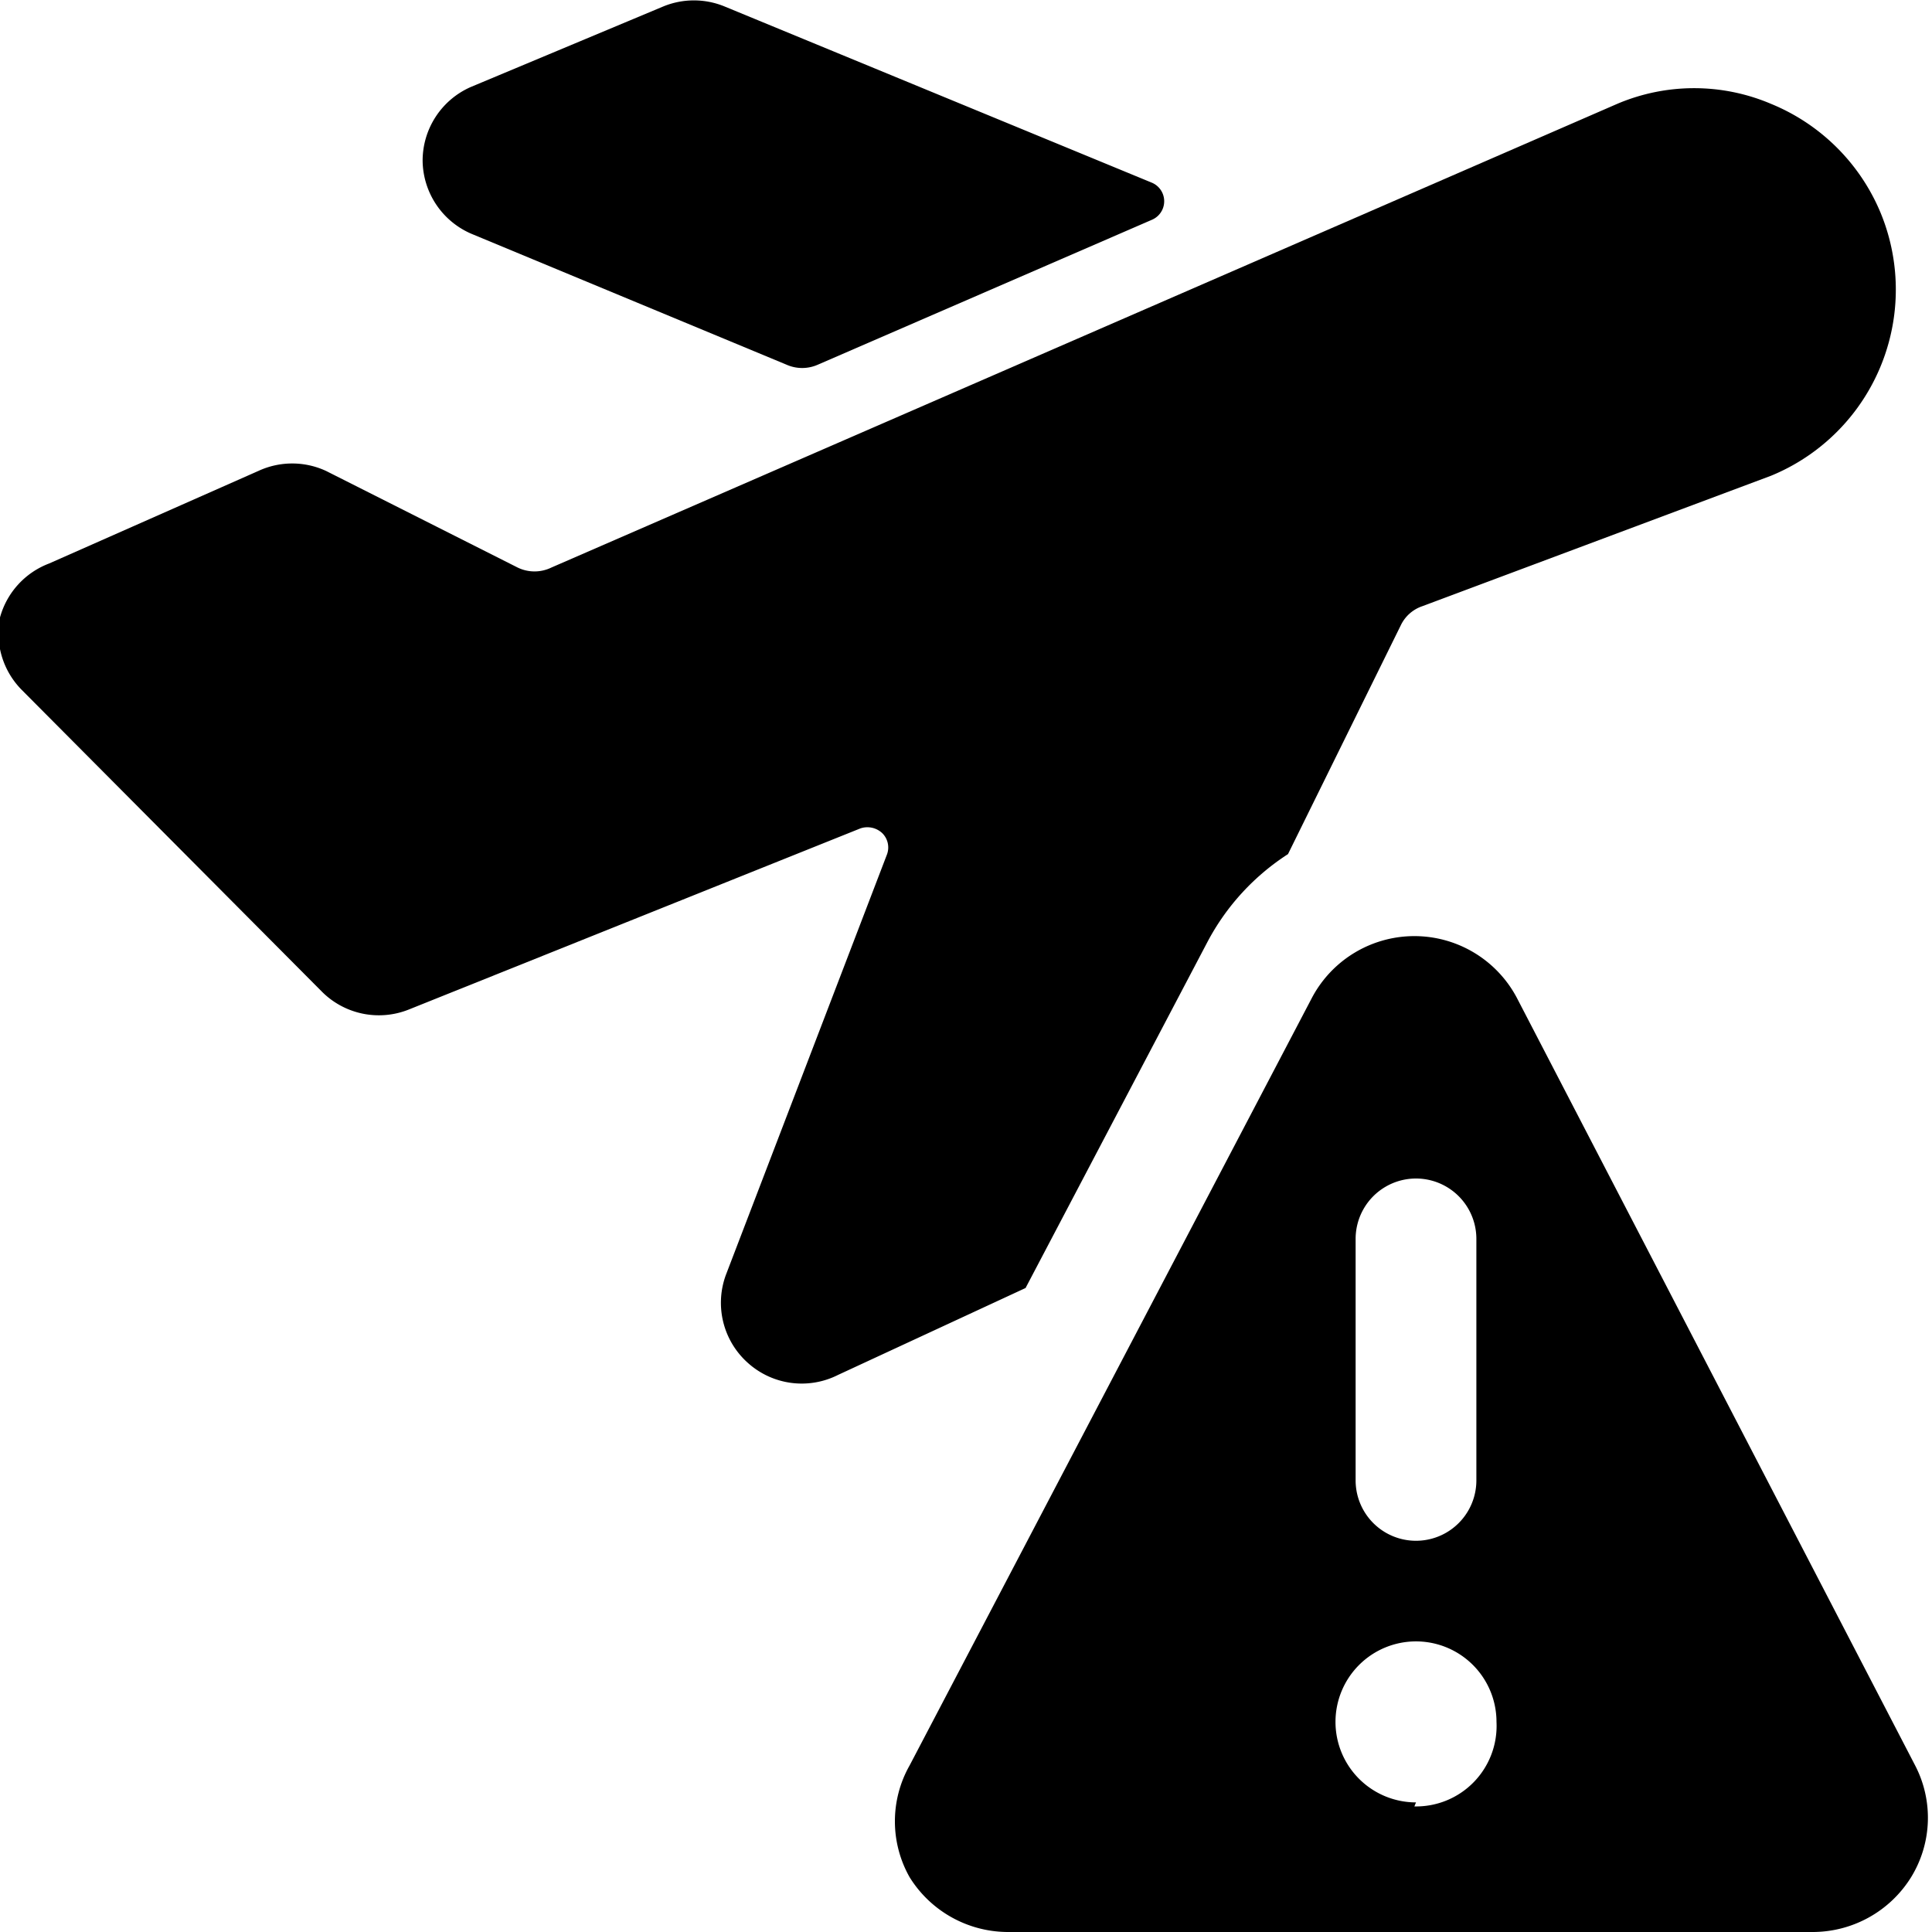
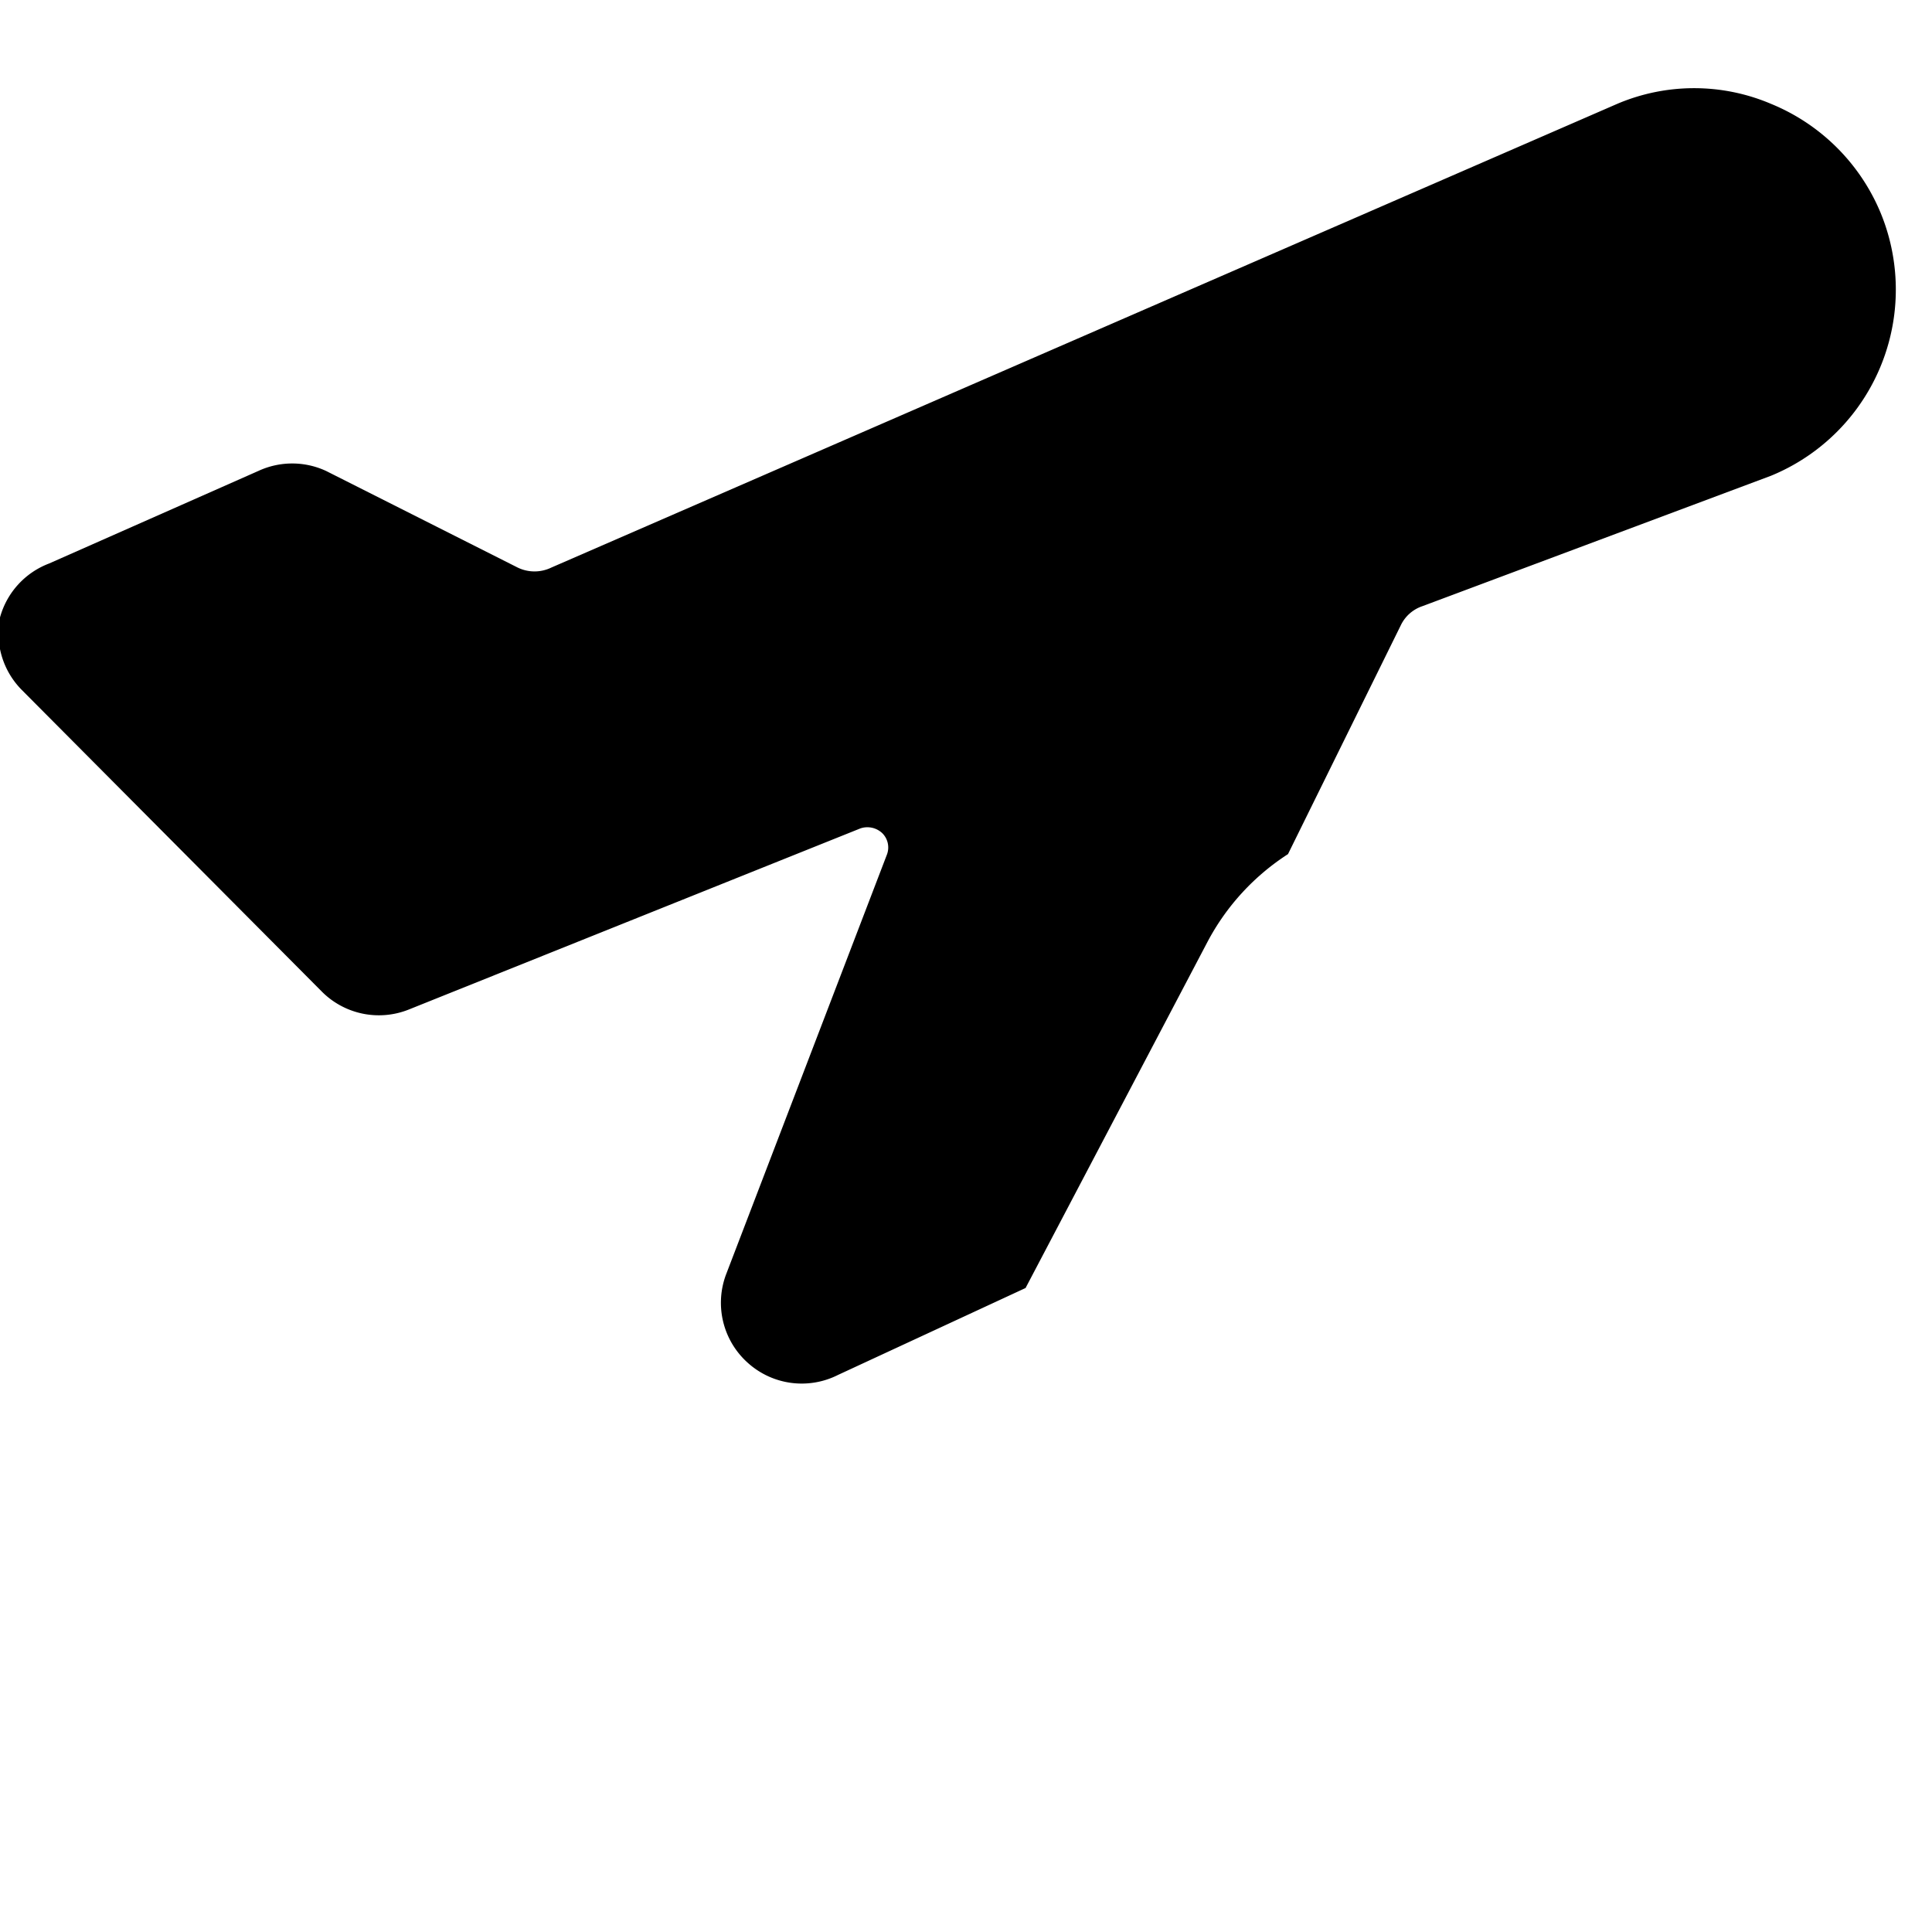
<svg xmlns="http://www.w3.org/2000/svg" viewBox="0 0 24 24">
  <g>
-     <path d="m5.87 2.91 3.9 1.62a0.48 0.48 0 0 0 0.39 0l4.15 -1.8a0.25 0.25 0 0 0 0 -0.46L9 0.08a1 1 0 0 0 -0.76 0l-2.39 1a1 1 0 0 0 -0.6 0.92 1 1 0 0 0 0.62 0.91Z" fill="#000000" stroke-width="1" />
    <path d="m16 10.61 1.4 -2.84a0.46 0.46 0 0 1 0.27 -0.24L22 5.91a2.5 2.5 0 0 0 1.36 -3.27A2.5 2.5 0 0 0 22 1.29a2.44 2.44 0 0 0 -1.91 0L6.85 7.05a0.48 0.48 0 0 1 -0.42 0l-2.38 -1.2a1 1 0 0 0 -0.84 0L0.61 7a1 1 0 0 0 -0.61 0.67 1 1 0 0 0 0.27 0.9L4 12.32a1 1 0 0 0 1.08 0.22l5.61 -2.25a0.27 0.27 0 0 1 0.27 0.06 0.25 0.25 0 0 1 0.06 0.26l-2 5.22a1 1 0 0 0 0.27 1.1 1 1 0 0 0 1.12 0.15L12.74 16 15 11.7a2.92 2.92 0 0 1 1 -1.09Z" fill="#000000" stroke-width="1" />
-     <path d="M18.84 12.39a1.44 1.44 0 0 0 -2.54 0l-5 9.54a1.41 1.41 0 0 0 0 1.39 1.44 1.44 0 0 0 1.22 0.68h10a1.44 1.44 0 0 0 1.22 -0.68 1.41 1.41 0 0 0 0.05 -1.39Zm-2 3a0.75 0.75 0 1 1 1.5 0v3a0.75 0.75 0 1 1 -1.5 0Zm0.75 7a1 1 0 1 1 1 -1 1 1 0 0 1 -1.02 1.05Z" fill="#000000" stroke-width="1" />
  </g>
</svg>